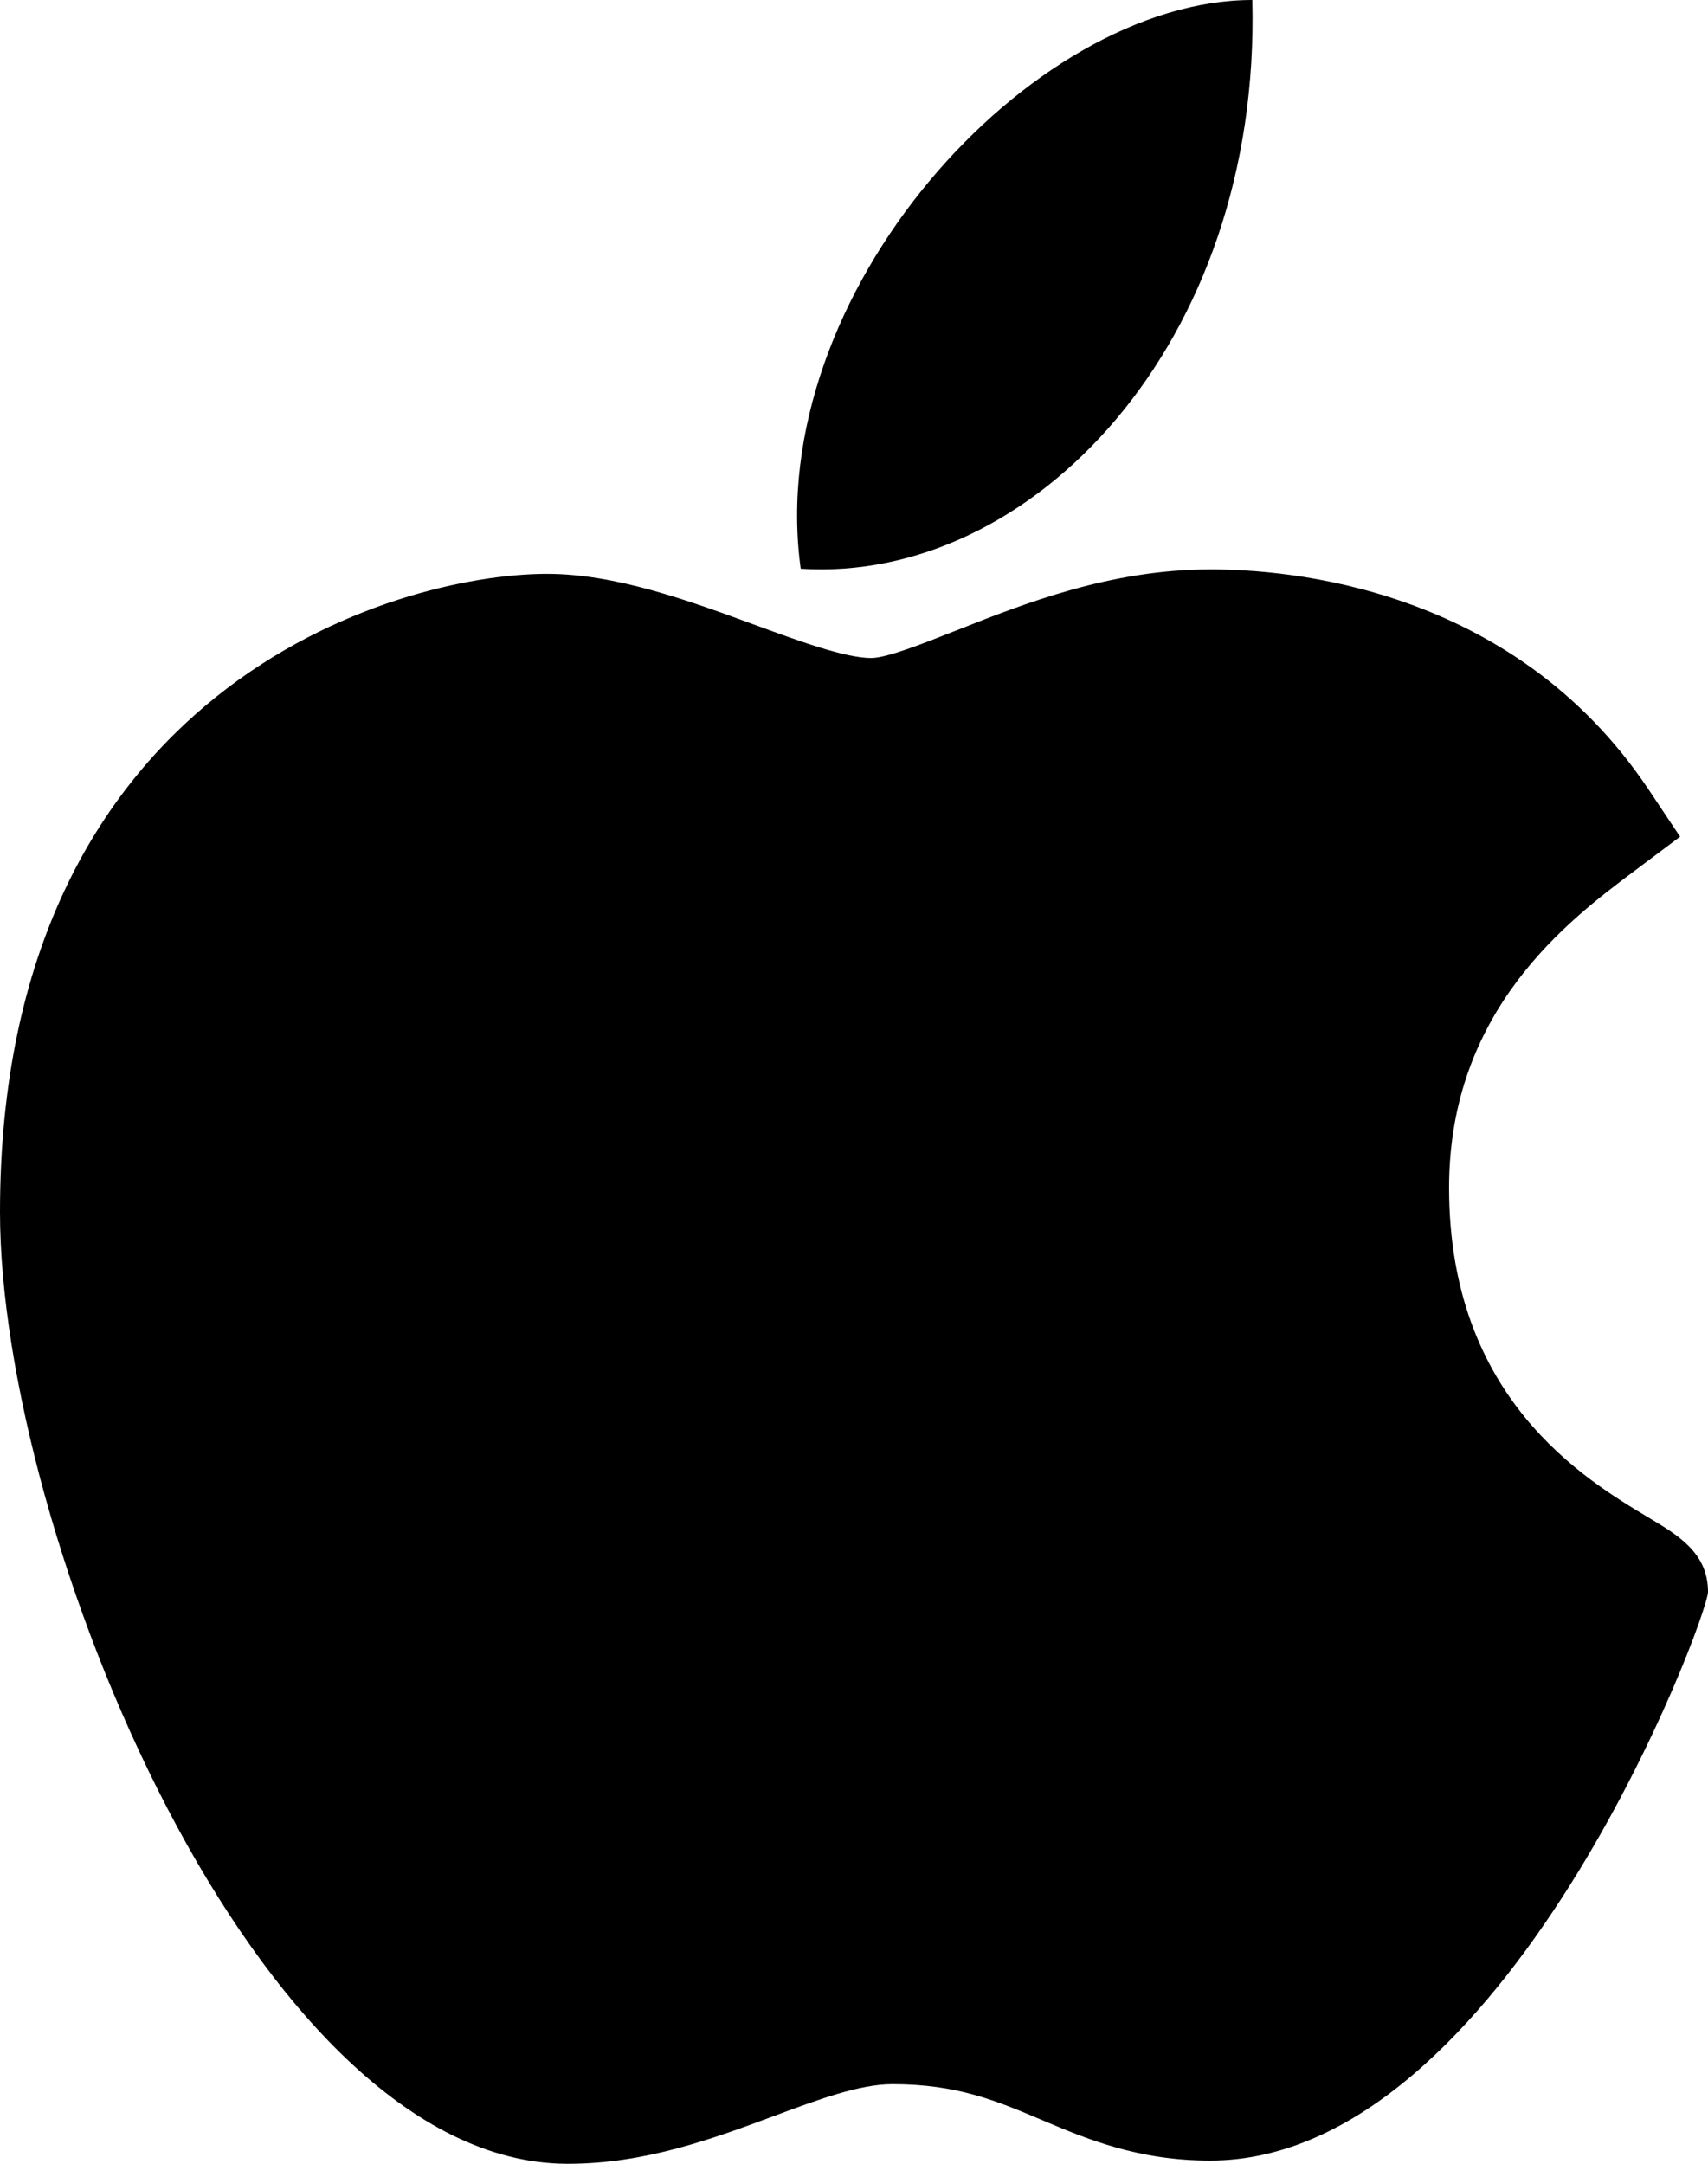
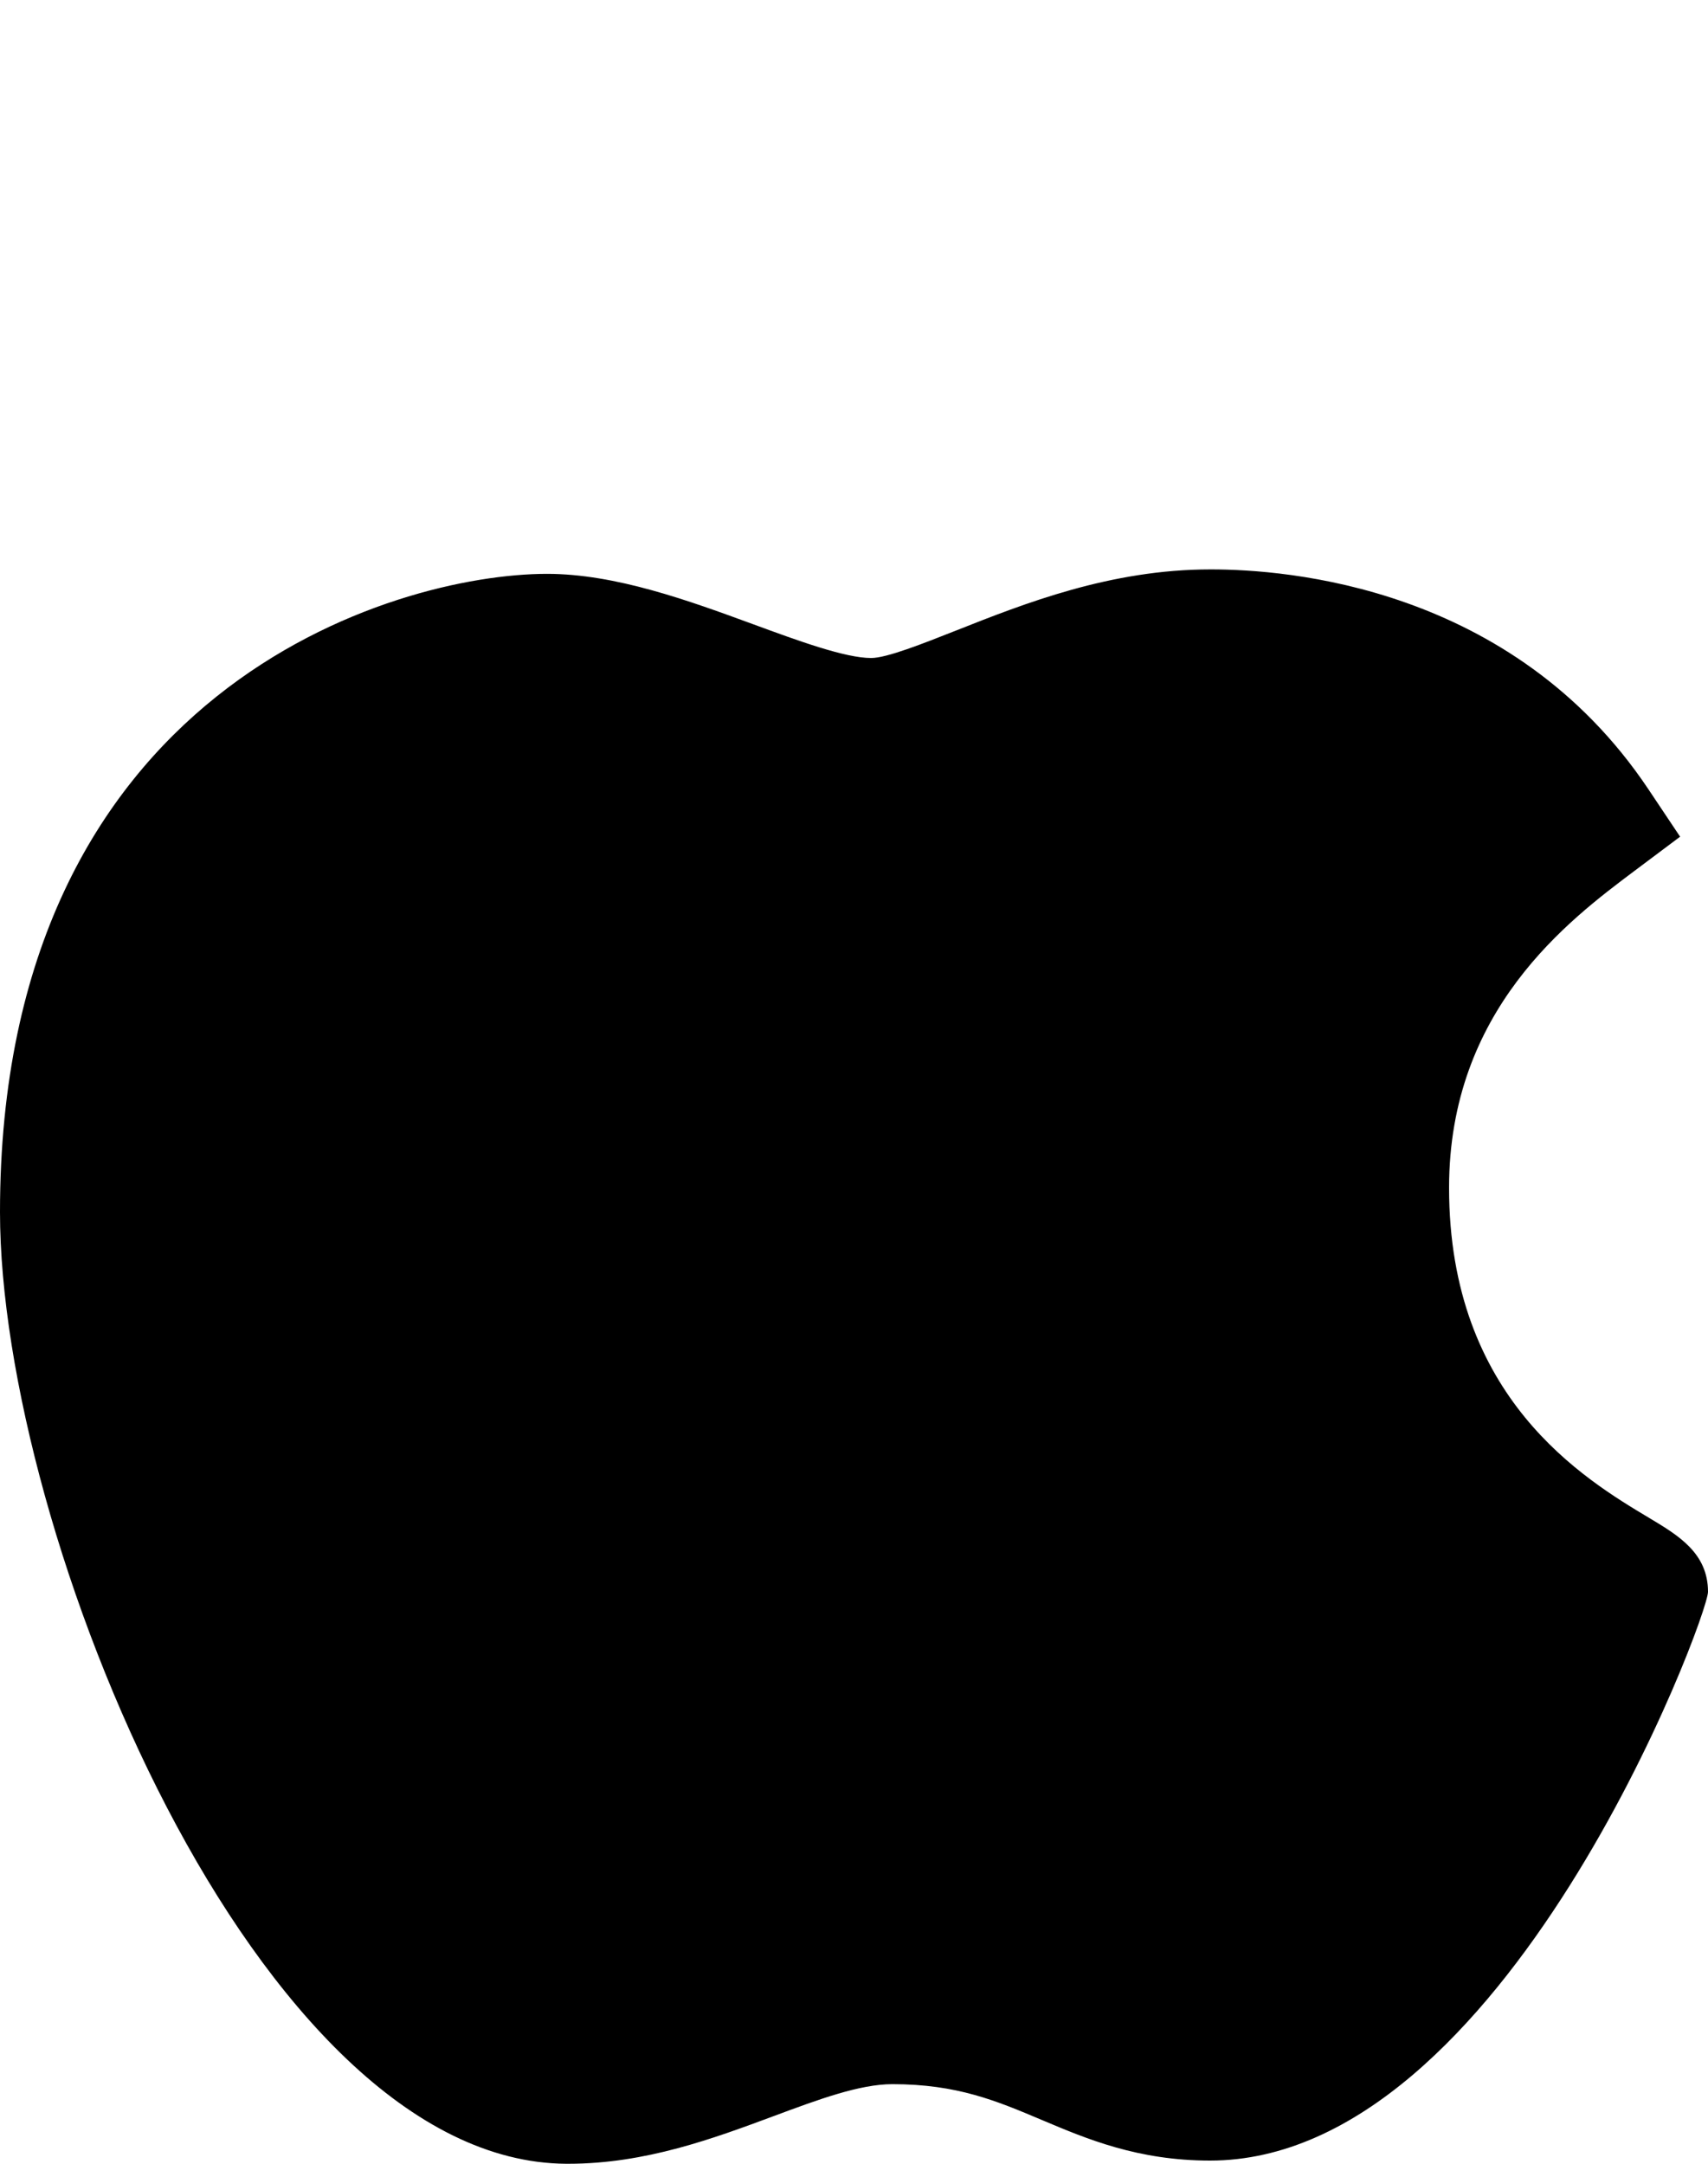
<svg xmlns="http://www.w3.org/2000/svg" width="15px" height="19px" viewBox="0 0 15 19" version="1.1">
  <title>BF19BA0D-D2DB-4C72-B49B-C6C45CE34E25@2x</title>
  <g id="HubSpot" stroke="none" stroke-width="1" fill="none" fill-rule="evenodd">
    <g id="Webinar-Landingpage_V1" transform="translate(-430, -637)" fill="#000000" fill-rule="nonzero">
      <g id="Group-10" transform="translate(430, 637)">
        <g id="apple">
          <path d="M4.973,19 C2.251,18.984 0,13.458 0,10.643 C0,6.046 3.467,5.039 4.804,5.039 C5.406,5.039 6.049,5.274 6.616,5.482 C7.013,5.628 7.423,5.778 7.651,5.778 C7.788,5.778 8.109,5.65 8.393,5.538 C8.999,5.298 9.753,5 10.631,5 C10.633,5 10.635,5 10.636,5 C11.292,5 13.28,5.143 14.475,6.928 L14.755,7.347 L14.352,7.649 C13.776,8.081 12.726,8.869 12.726,10.43 C12.726,12.278 13.915,12.989 14.487,13.331 C14.739,13.482 15,13.638 15,13.978 C15,14.2 13.217,18.972 10.627,18.972 C9.994,18.972 9.546,18.783 9.151,18.616 C8.751,18.447 8.406,18.301 7.837,18.301 C7.548,18.301 7.183,18.437 6.796,18.581 C6.268,18.777 5.67,19 4.991,19 L4.973,19 Z" id="Path" />
-           <path d="M10.998,0 C11.076,3.026 9.053,5.126 7.032,4.994 C6.699,2.579 9.053,0 10.998,0 Z" id="Path" />
        </g>
      </g>
    </g>
  </g>
</svg>